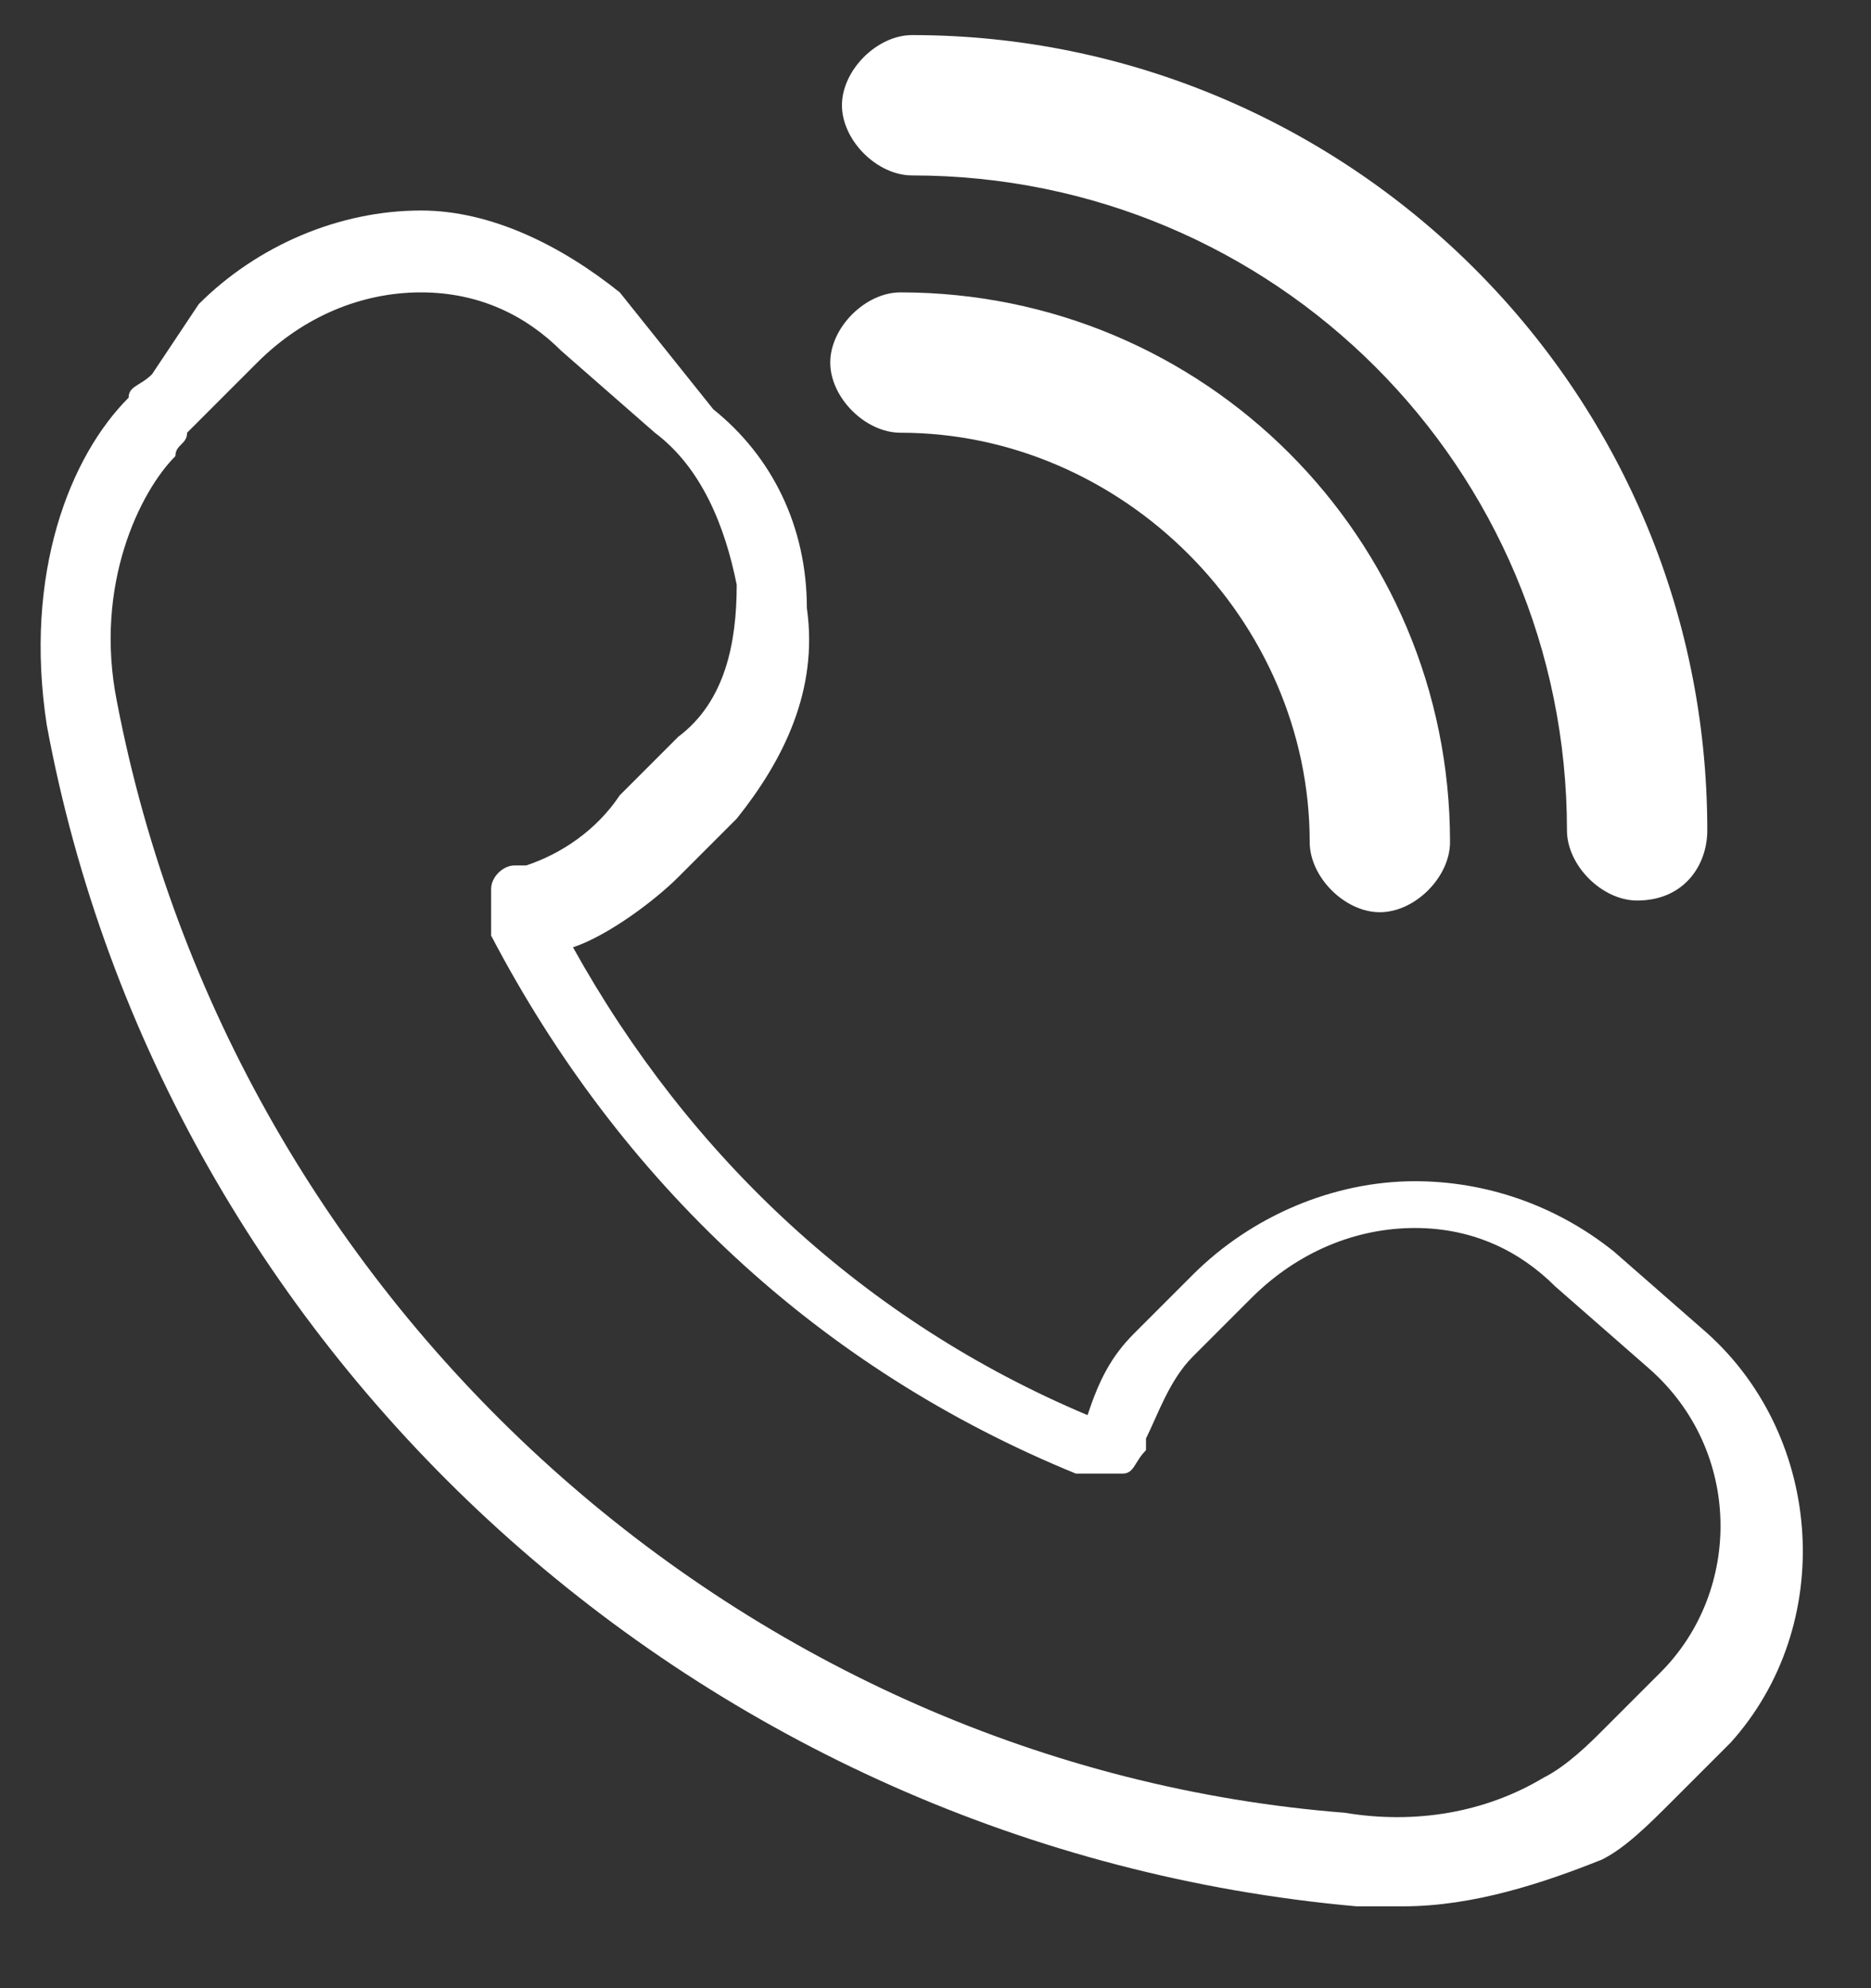
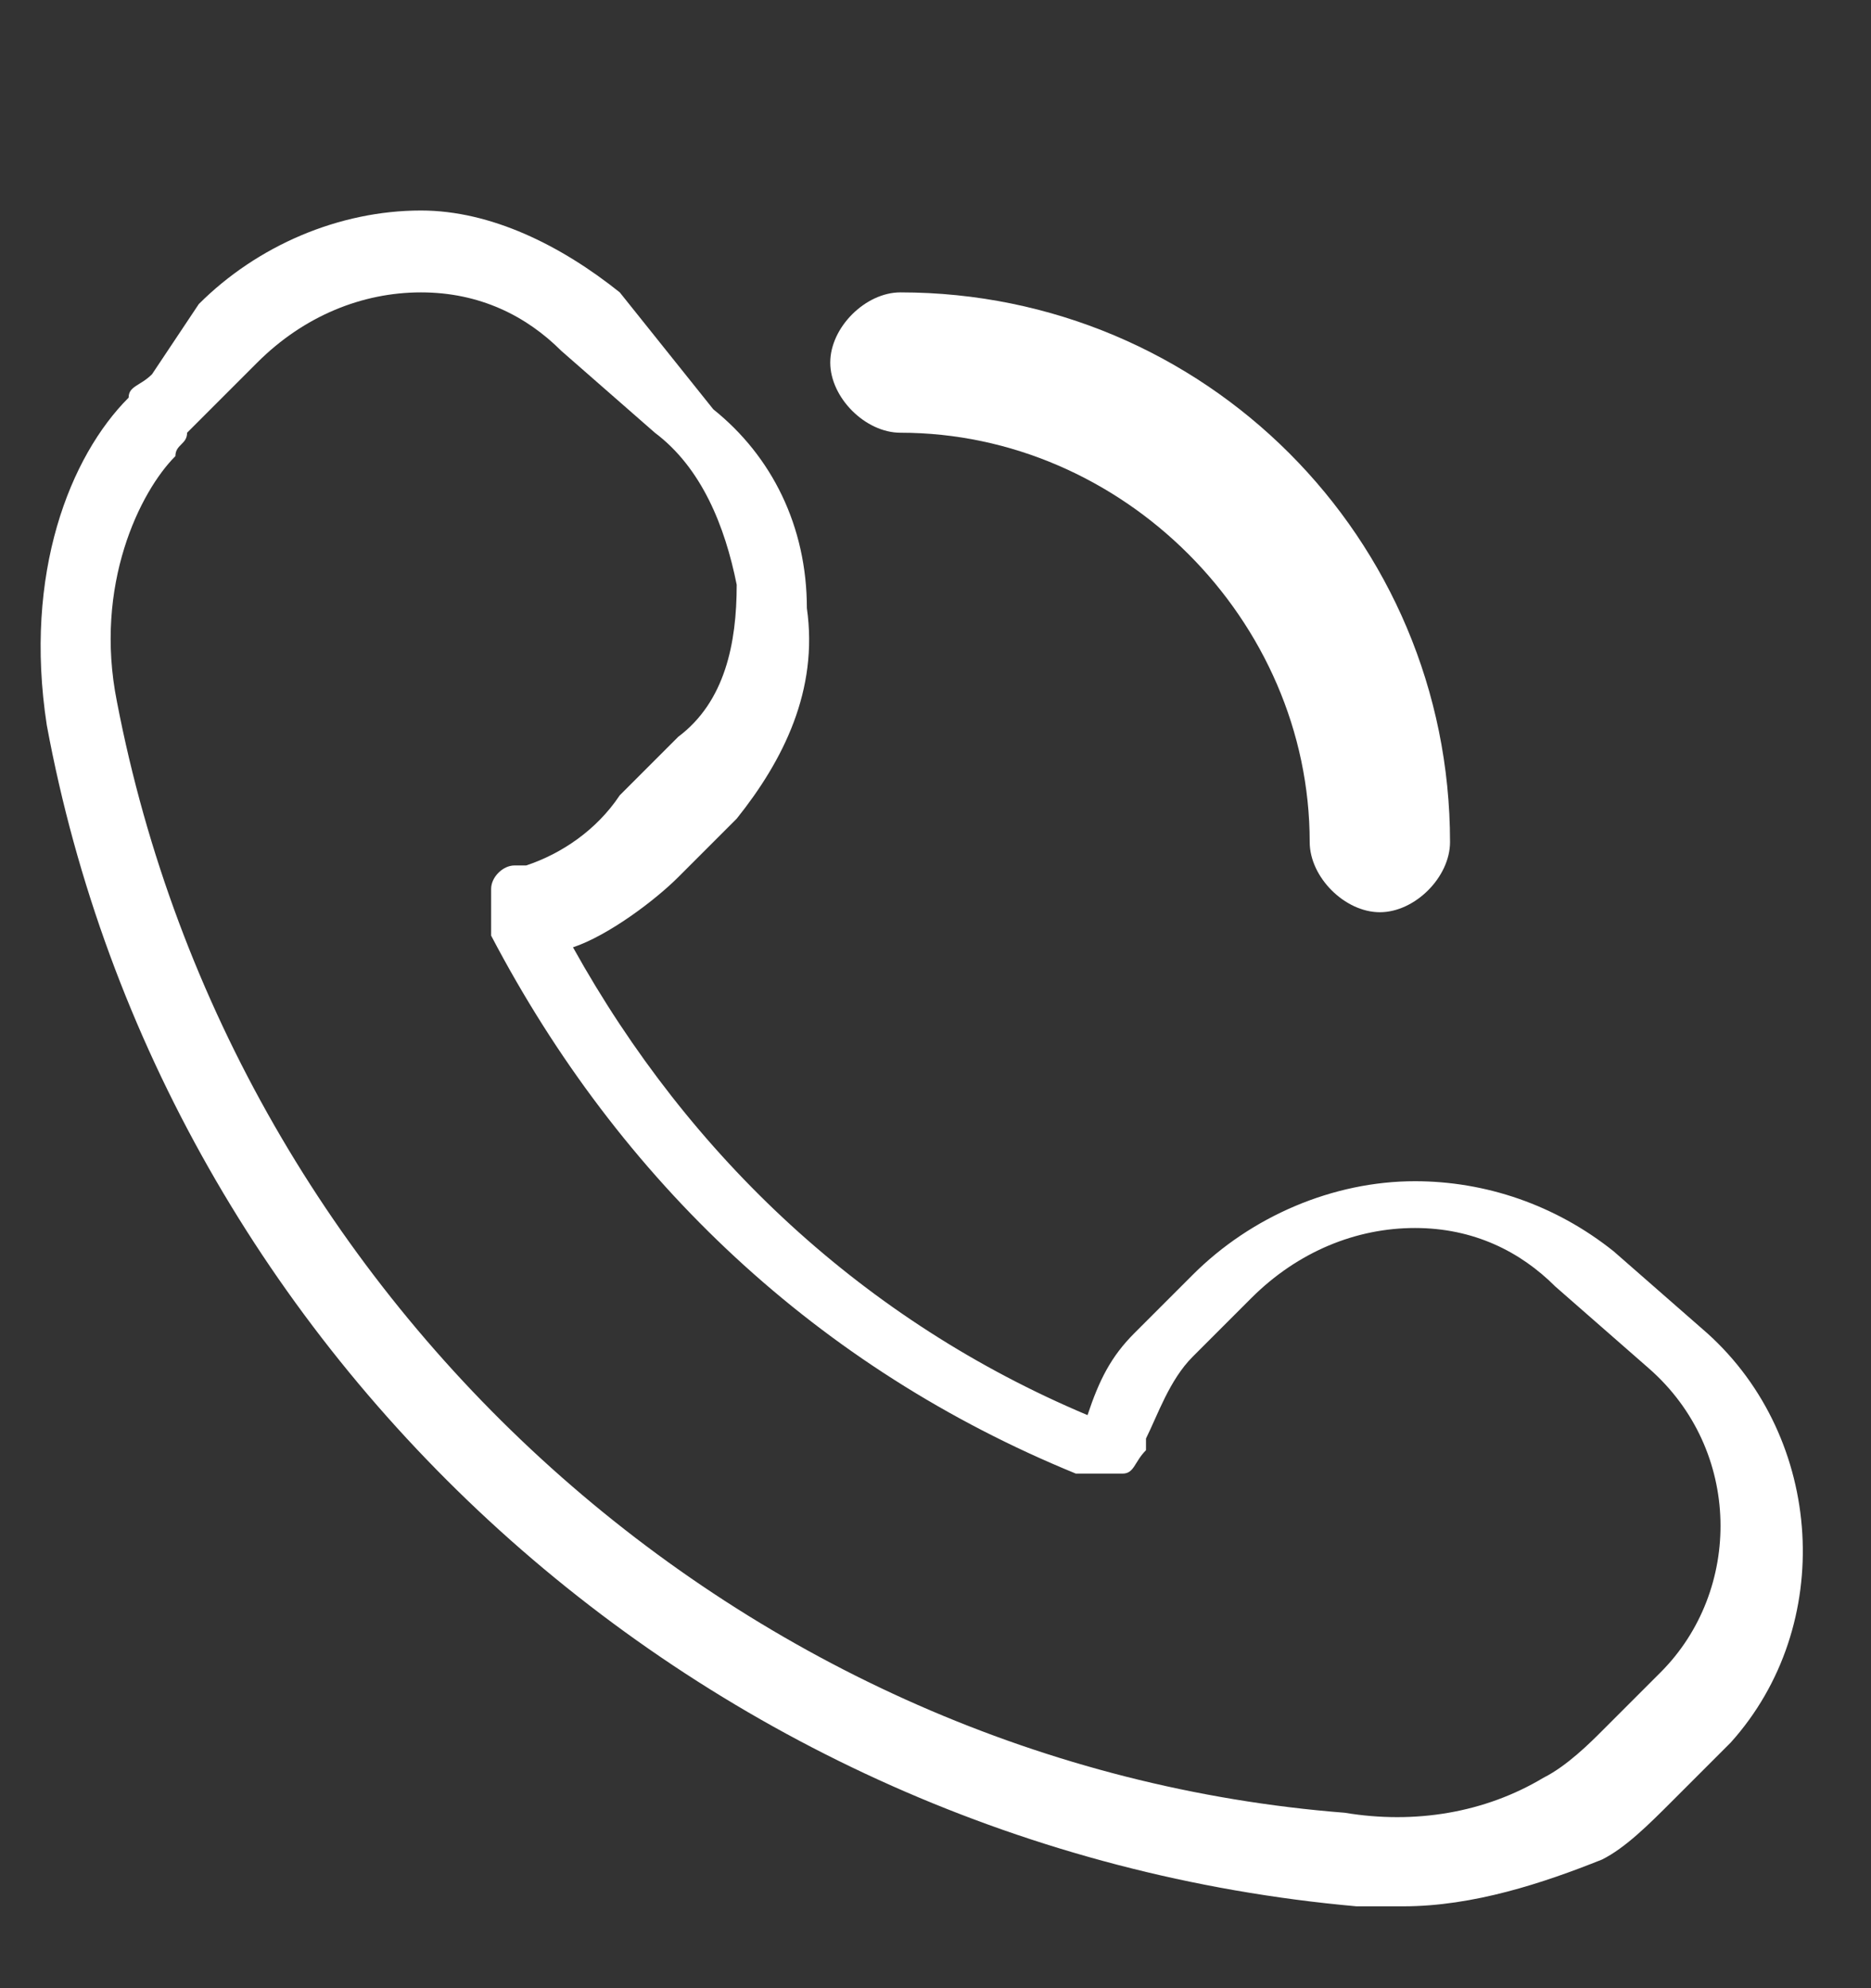
<svg xmlns="http://www.w3.org/2000/svg" version="1.1" id="Livello_1" x="0px" y="0px" viewBox="0 0 16 17" style="enable-background:new 0 0 16 17;" xml:space="preserve">
  <rect x="0" y="0" width="16" height="17" fill="#333333" stroke="none" />
  <style type="text/css">
	.st0{fill:#FFFFFF;}
</style>
  <path class="st0" d="M1.3,3.2C1.2,3.3,1.1,3.3,1.1,3.4C0.6,3.9,0.2,4.9,0.4,6.2c1,5.4,5.6,9.6,11.2,10.1c0.1,0,0.2,0,0.4,0  c0.6,0,1.2-0.2,1.7-0.4c0.2-0.1,0.4-0.3,0.6-0.5l0.5-0.5c0.9-1,0.8-2.6-0.2-3.5l-0.8-0.7c-0.5-0.4-1.1-0.6-1.7-0.6  c-0.7,0-1.4,0.3-1.9,0.8l-0.5,0.5c-0.2,0.2-0.3,0.4-0.4,0.7c-1.9-0.8-3.4-2.2-4.4-4c0.3-0.1,0.7-0.4,0.9-0.6l0.5-0.5  c0.4-0.5,0.7-1.1,0.6-1.8c0-0.7-0.3-1.3-0.8-1.7L5.3,2.5C4.8,2.1,4.2,1.8,3.6,1.8c-0.7,0-1.4,0.3-1.9,0.8L1.3,3.2z M2.2,3.1  c0.4-0.4,0.9-0.6,1.4-0.6c0.5,0,0.9,0.2,1.2,0.5l0.8,0.7C6,4,6.2,4.5,6.3,5c0,0.5-0.1,1-0.5,1.3L5.3,6.8C5.1,7.1,4.8,7.3,4.5,7.4  l-0.1,0c-0.1,0-0.2,0.1-0.2,0.2c0,0.1,0,0.2,0,0.3L4.2,8c1.1,2.1,2.8,3.7,5,4.6l0.1,0c0.1,0,0.2,0,0.3,0c0.1,0,0.1-0.1,0.2-0.2  l0-0.1c0.1-0.2,0.2-0.5,0.4-0.7l0.5-0.5c0.4-0.4,0.9-0.6,1.4-0.6c0.5,0,0.9,0.2,1.2,0.5l0.8,0.7c0.8,0.7,0.8,1.9,0.1,2.6l-0.5,0.5  c-0.1,0.1-0.3,0.3-0.5,0.4c-0.5,0.3-1.1,0.4-1.7,0.3C6.4,15.1,2,11.2,1,6C0.8,5,1.2,4.2,1.5,3.9c0,0,0,0,0,0l0,0c0,0,0,0,0,0  c0-0.1,0.1-0.1,0.1-0.2L2.2,3.1z" />
-   <path class="st0" d="M14.6,7.1c0-3.8-3.1-6.8-6.8-6.8c-0.3,0-0.6,0.3-0.6,0.6c0,0.3,0.3,0.6,0.6,0.6c3.1,0,5.6,2.5,5.6,5.6  c0,0.3,0.3,0.6,0.6,0.6C14.4,7.7,14.6,7.4,14.6,7.1z" />
  <path class="st0" d="M7.7,2.5c-0.3,0-0.6,0.3-0.6,0.6c0,0.3,0.3,0.6,0.6,0.6c1.9,0,3.5,1.6,3.5,3.5c0,0.3,0.3,0.6,0.6,0.6  c0.3,0,0.6-0.3,0.6-0.6C12.4,4.6,10.3,2.5,7.7,2.5z" />
</svg>